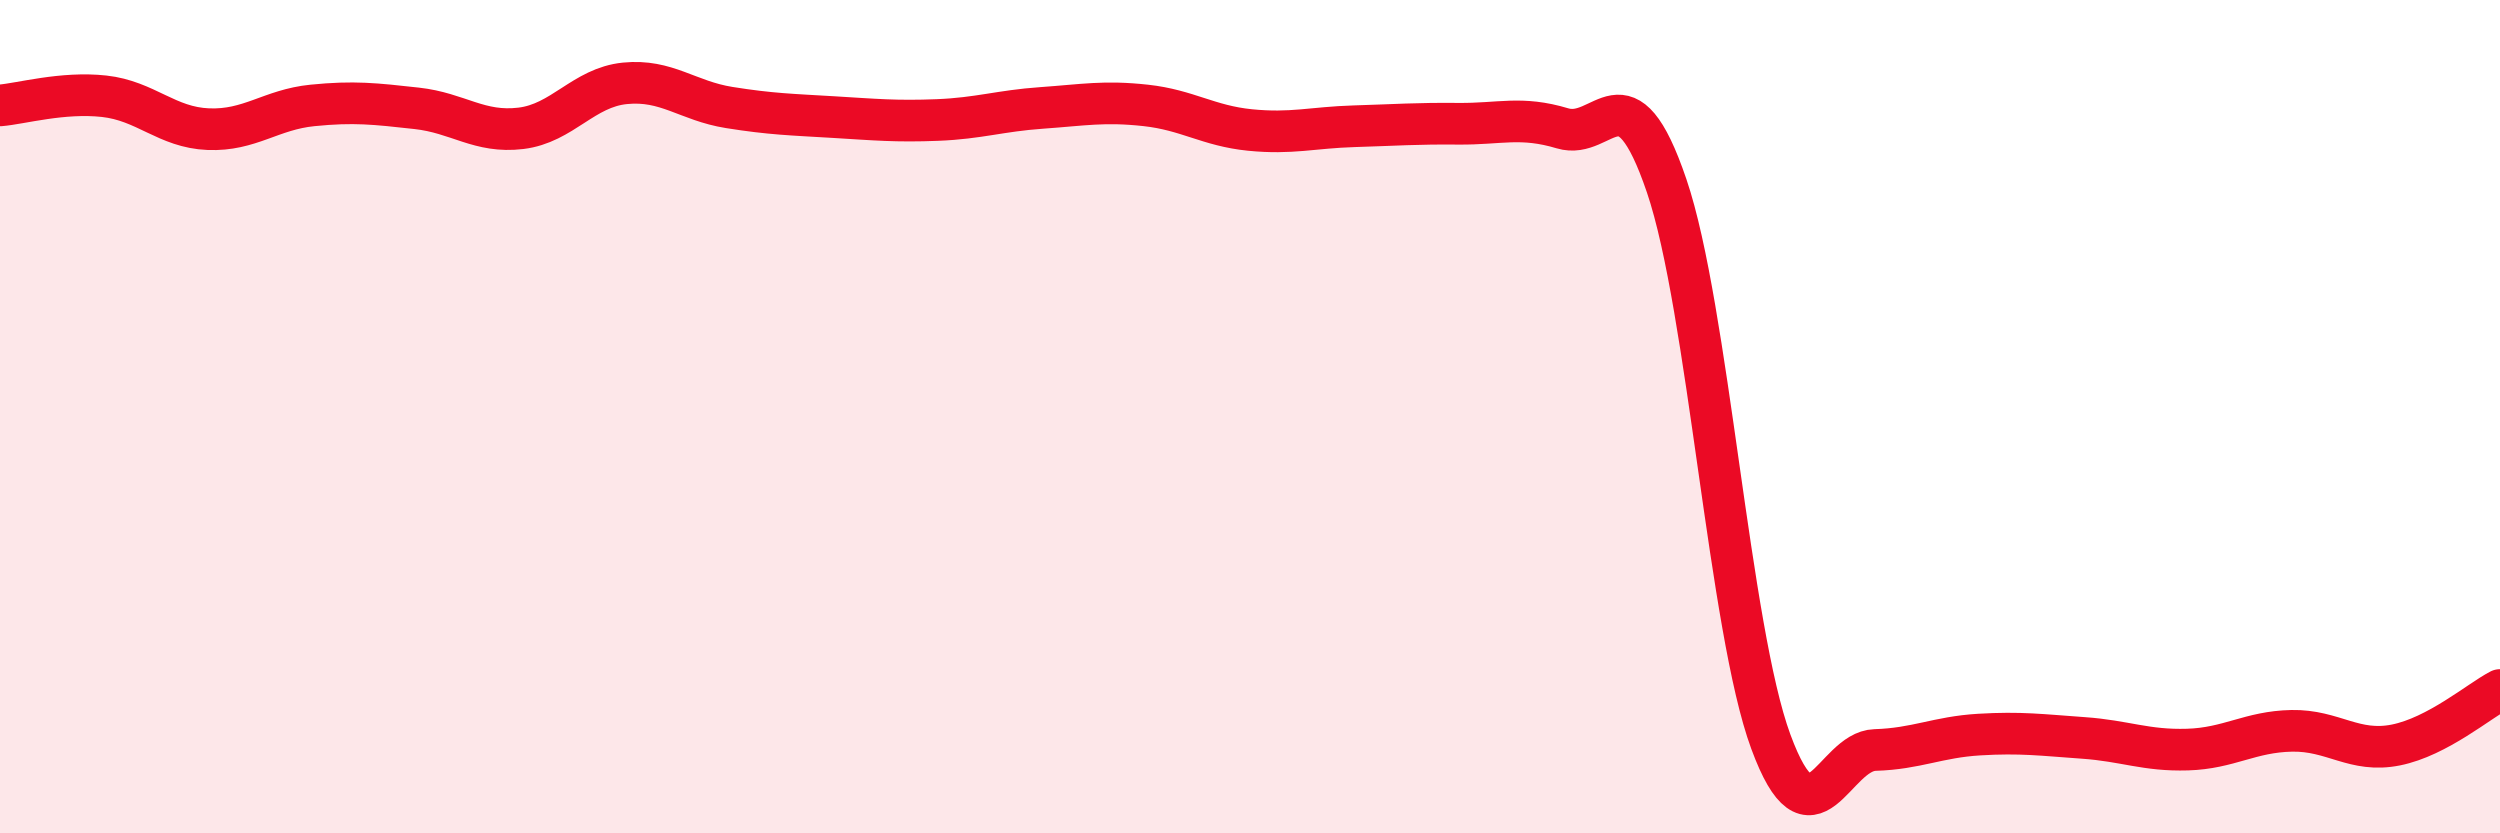
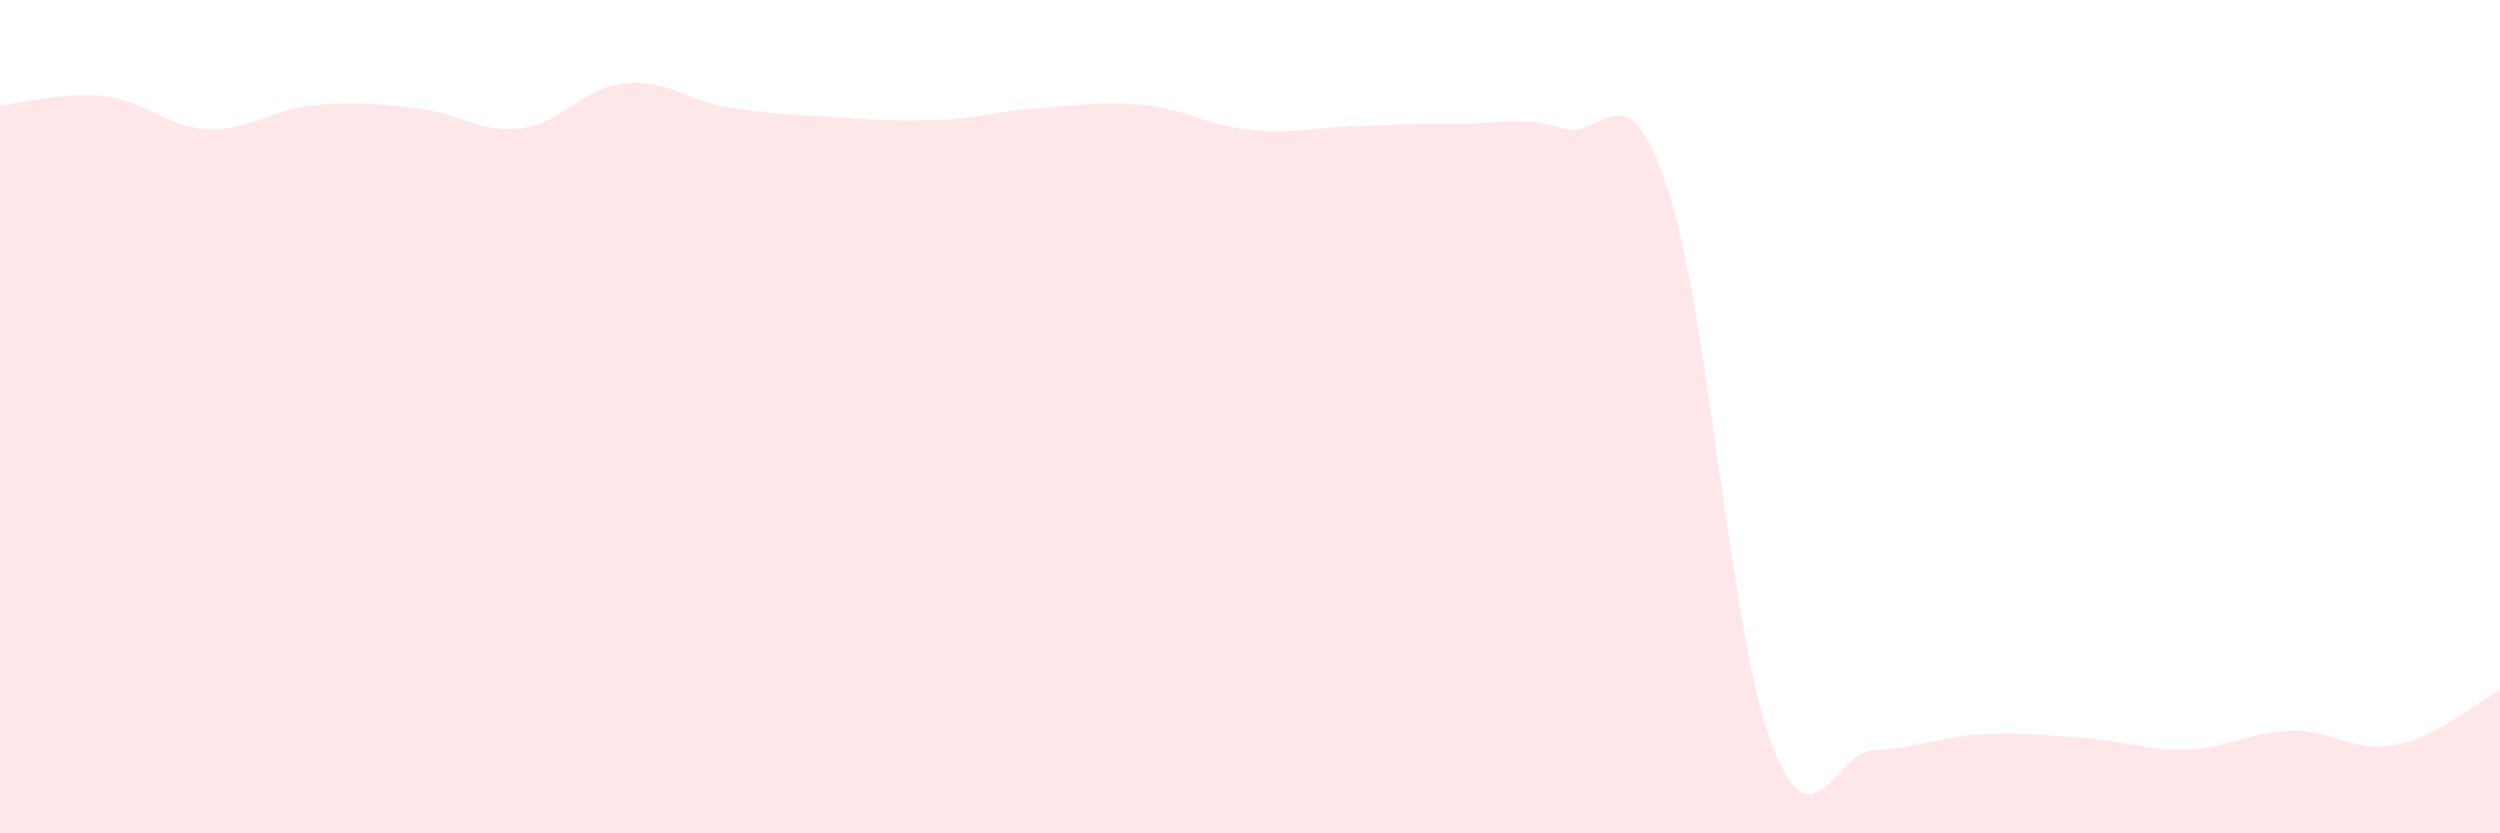
<svg xmlns="http://www.w3.org/2000/svg" width="60" height="20" viewBox="0 0 60 20">
  <path d="M 0,2.53 C 0.5,2.49 1.5,2.2 2.5,2.31 C 3.5,2.42 4,3.06 5,3.1 C 6,3.14 6.5,2.63 7.5,2.53 C 8.5,2.43 9,2.49 10,2.6 C 11,2.71 11.5,3.2 12.5,3.08 C 13.5,2.96 14,2.1 15,2 C 16,1.9 16.5,2.42 17.5,2.58 C 18.5,2.74 19,2.75 20,2.81 C 21,2.87 21.5,2.92 22.5,2.88 C 23.5,2.84 24,2.66 25,2.59 C 26,2.52 26.5,2.42 27.5,2.53 C 28.5,2.64 29,3.02 30,3.12 C 31,3.22 31.5,3.06 32.5,3.03 C 33.5,3 34,2.96 35,2.97 C 36,2.98 36.5,2.78 37.5,3.08 C 38.5,3.38 39,1.52 40,4.46 C 41,7.4 41.5,15.09 42.5,17.8 C 43.5,20.51 44,18.03 45,18 C 46,17.97 46.5,17.69 47.5,17.63 C 48.5,17.57 49,17.64 50,17.71 C 51,17.78 51.5,18.02 52.5,17.99 C 53.5,17.96 54,17.56 55,17.54 C 56,17.52 56.5,18.08 57.5,17.88 C 58.5,17.68 59.5,16.82 60,16.56L60 20L0 20Z" fill="#EB0A25" opacity="0.1" stroke-linecap="round" stroke-linejoin="round" />
-   <path d="M 0,2.53 C 0.5,2.49 1.5,2.2 2.5,2.31 C 3.5,2.42 4,3.06 5,3.1 C 6,3.14 6.5,2.63 7.5,2.53 C 8.5,2.43 9,2.49 10,2.6 C 11,2.71 11.5,3.2 12.5,3.08 C 13.5,2.96 14,2.1 15,2 C 16,1.9 16.5,2.42 17.5,2.58 C 18.5,2.74 19,2.75 20,2.81 C 21,2.87 21.5,2.92 22.5,2.88 C 23.5,2.84 24,2.66 25,2.59 C 26,2.52 26.5,2.42 27.5,2.53 C 28.5,2.64 29,3.02 30,3.12 C 31,3.22 31.5,3.06 32.5,3.03 C 33.5,3 34,2.96 35,2.97 C 36,2.98 36.5,2.78 37.5,3.08 C 38.5,3.38 39,1.52 40,4.46 C 41,7.4 41.5,15.09 42.5,17.8 C 43.5,20.51 44,18.03 45,18 C 46,17.97 46.5,17.69 47.5,17.63 C 48.5,17.57 49,17.64 50,17.71 C 51,17.78 51.5,18.02 52.5,17.99 C 53.5,17.96 54,17.56 55,17.54 C 56,17.52 56.5,18.08 57.5,17.88 C 58.5,17.68 59.5,16.82 60,16.56" stroke="#EB0A25" stroke-width="1" fill="none" stroke-linecap="round" stroke-linejoin="round" />
</svg>